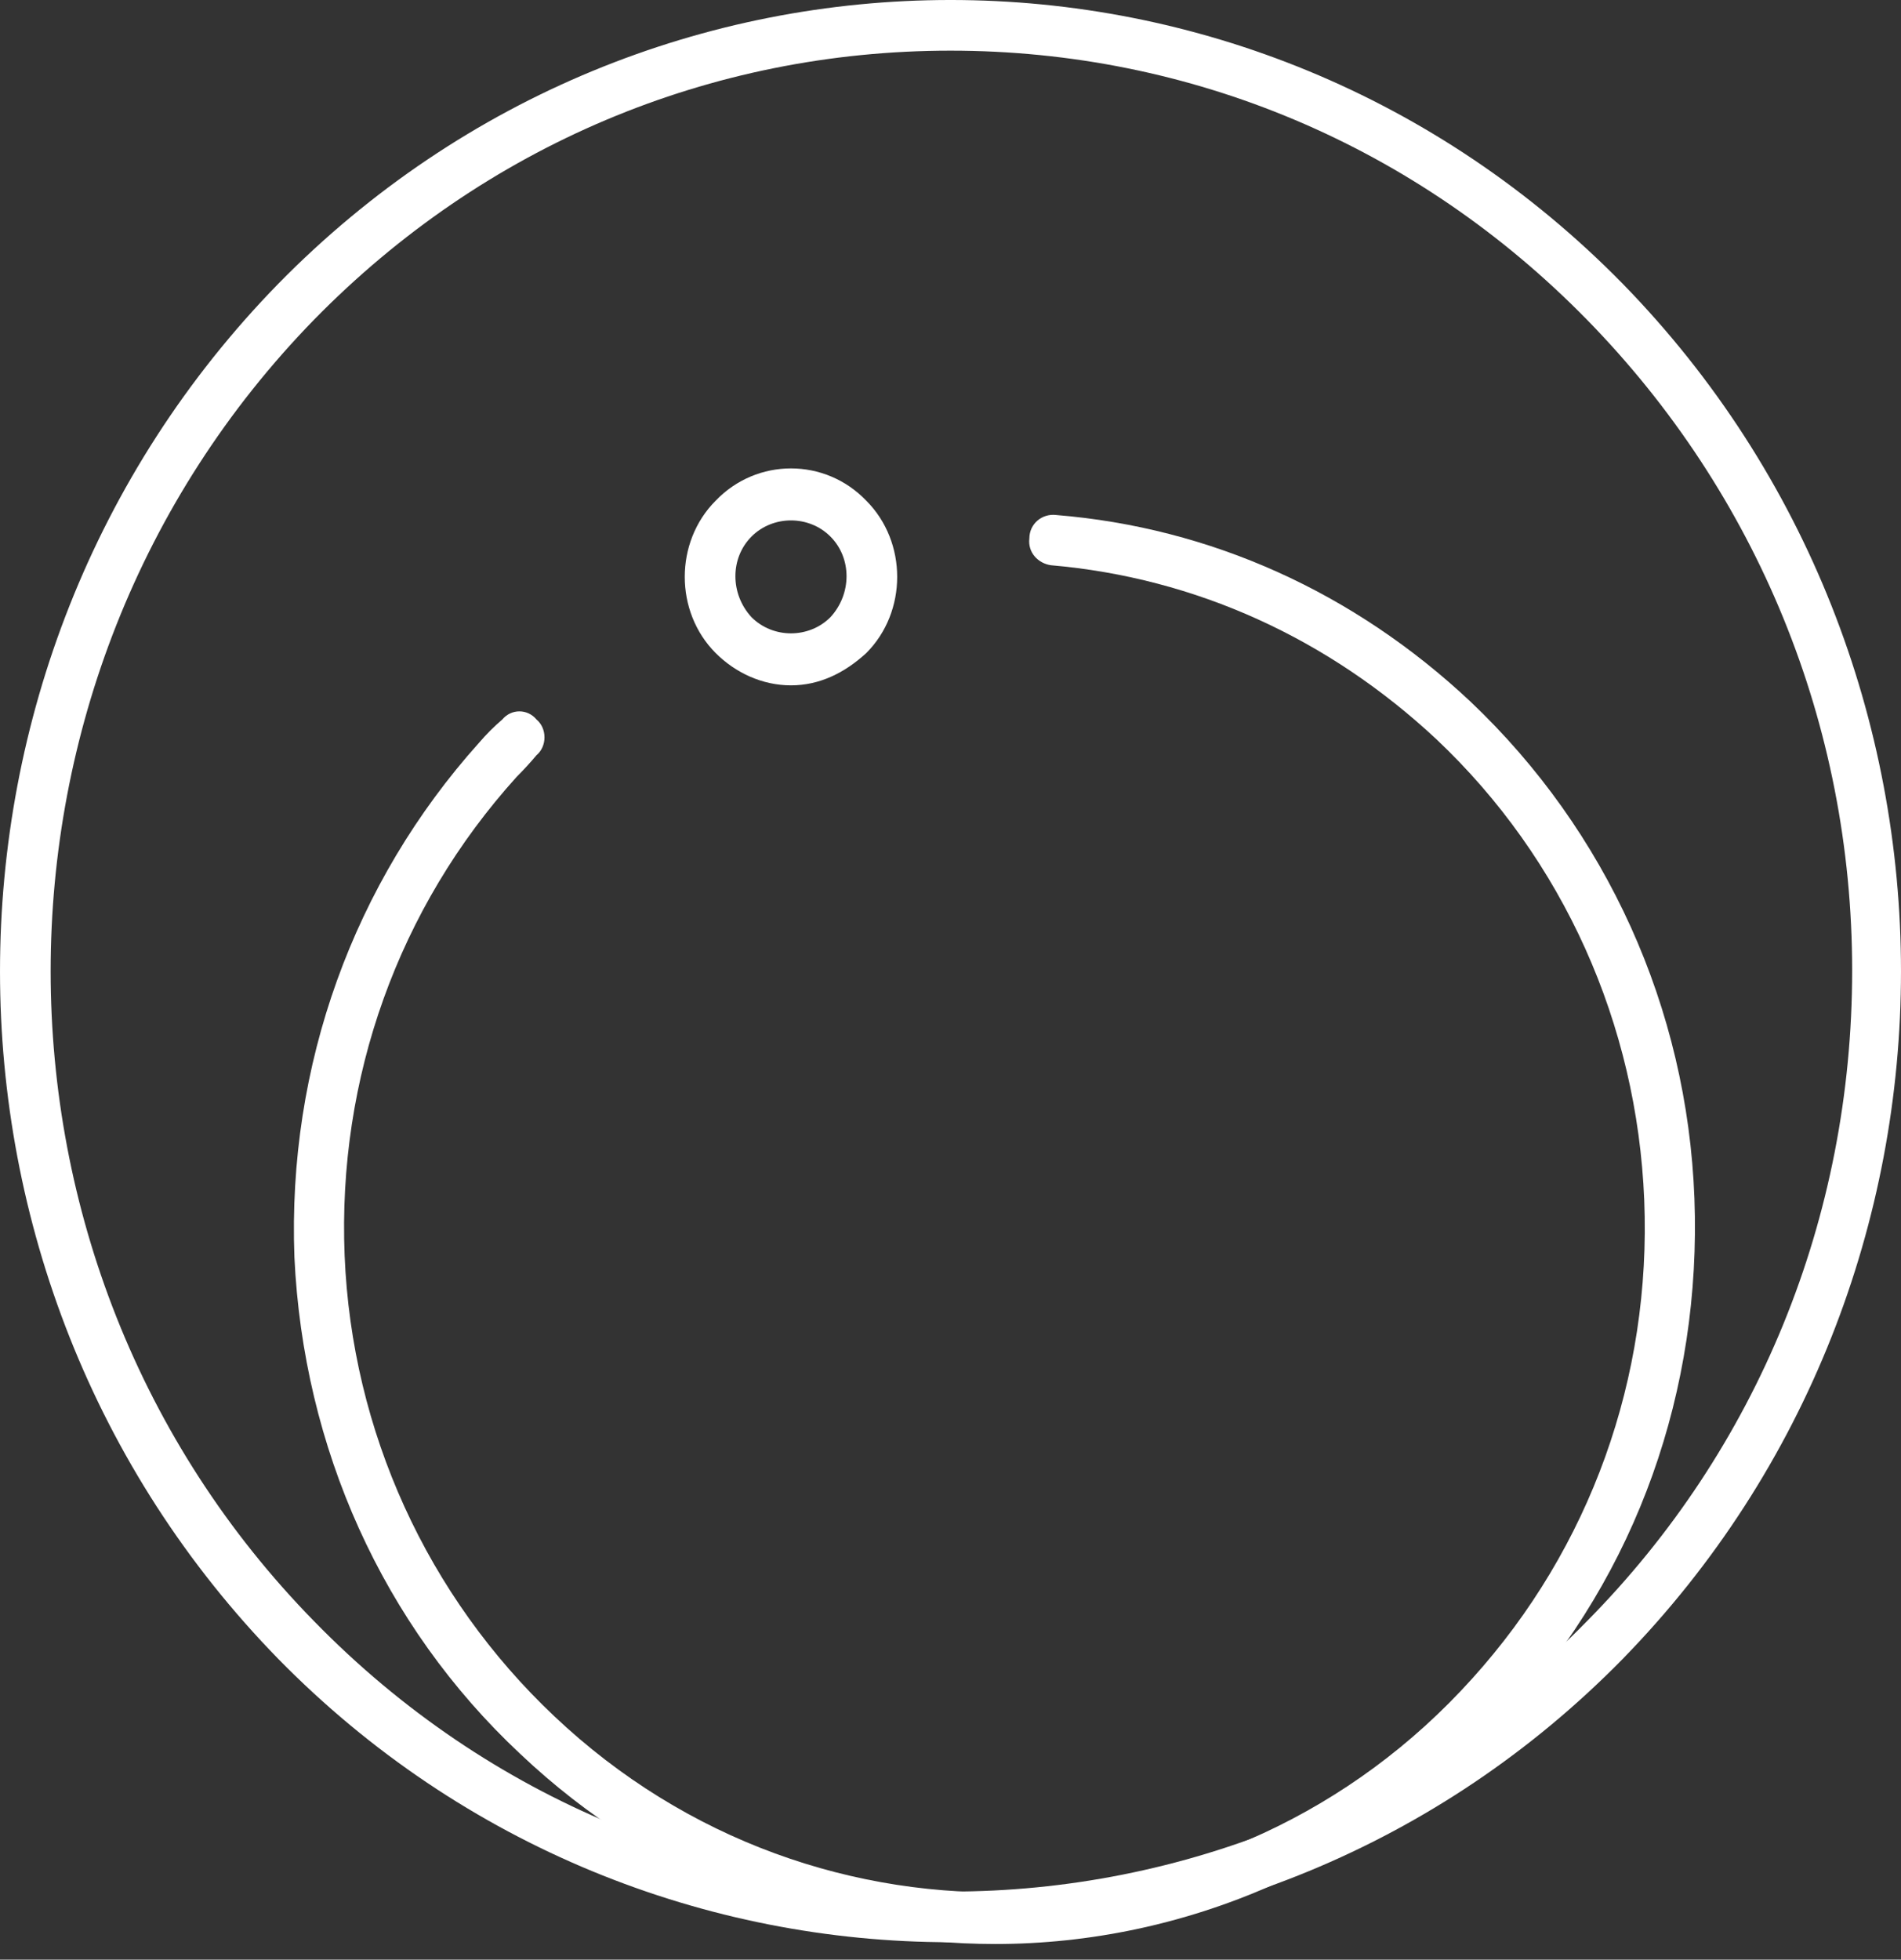
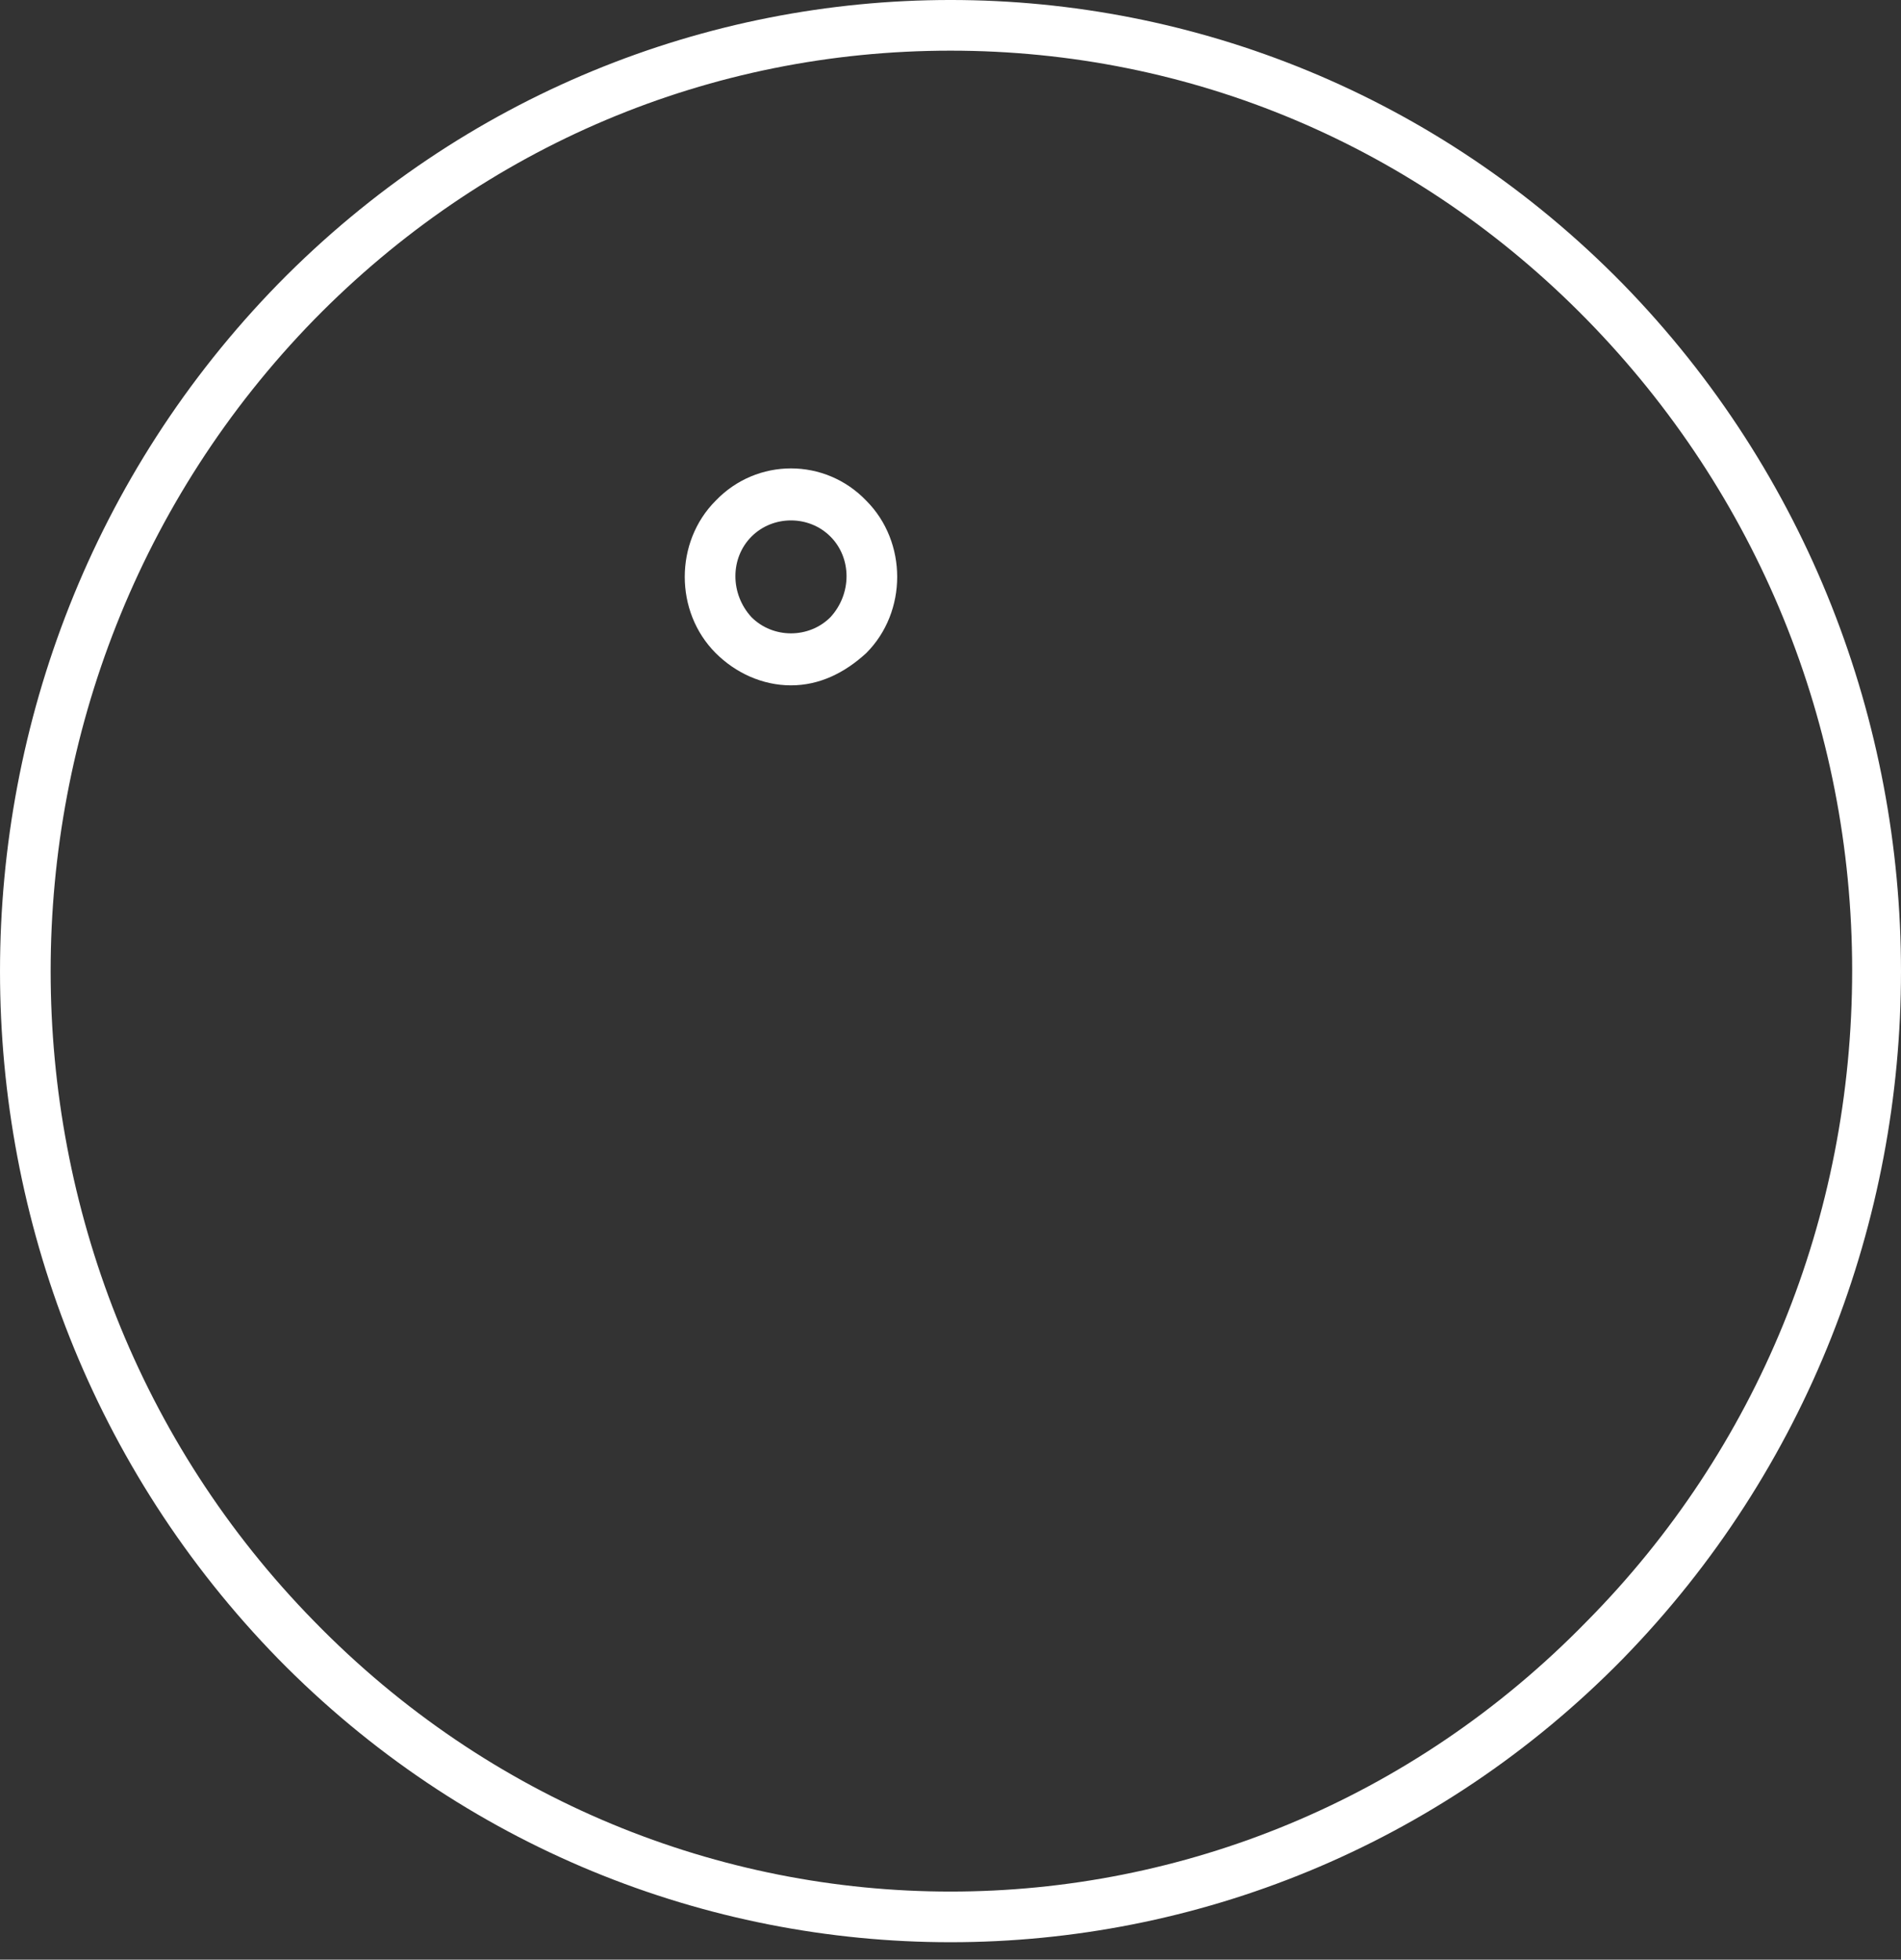
<svg xmlns="http://www.w3.org/2000/svg" width="98" height="101" viewBox="0 0 98 101" fill="none">
  <rect x="0" y="0" width="98" height="101" fill="#333333" stroke="none" />
  <path fill-rule="evenodd" clip-rule="evenodd" d="M49 100.102C36.432 100.102 23.865 95.205 14.347 85.502C-4.782 65.911 -4.782 34.215 14.347 14.624C33.475 -4.875 64.525 -4.875 83.653 14.624C102.782 34.215 102.782 65.911 83.653 85.502C74.135 95.205 61.568 100.102 49 100.102ZM49 2.611C36.617 2.611 24.974 7.508 16.195 16.472C-1.917 35.046 -1.917 65.079 16.195 83.561C34.307 102.135 63.693 102.135 81.805 83.561C90.584 74.69 95.482 62.769 95.482 50.017C95.482 37.356 90.584 25.436 81.805 16.472C73.026 7.508 61.383 2.611 49 2.611Z" fill="white" />
-   <path d="M51.31 100.194C42.532 100.194 33.753 96.96 26.822 90.399C19.707 83.746 15.64 74.597 15.178 64.802C14.809 54.914 18.228 45.488 24.697 38.28C25.066 37.849 25.467 37.449 25.898 37.079C26.36 36.525 27.192 36.525 27.654 37.079C28.208 37.541 28.208 38.465 27.654 38.927C27.346 39.297 27.007 39.666 26.637 40.036C20.538 46.782 17.396 55.561 17.766 64.709C18.136 73.765 22.017 82.267 28.578 88.458C42.162 101.303 63.416 100.379 75.891 86.518C81.99 79.772 85.132 70.993 84.763 61.845C84.393 52.788 80.604 44.287 74.043 38.095C68.499 32.92 61.66 29.779 54.175 29.132C53.528 29.039 52.974 28.485 53.066 27.746C53.066 27.006 53.713 26.452 54.452 26.544C62.4 27.191 69.792 30.518 75.799 36.155C82.822 42.808 86.981 51.957 87.35 61.752C87.72 71.64 84.393 81.066 77.832 88.274C70.716 96.128 61.014 100.194 51.31 100.194Z" fill="white" />
  <path fill-rule="evenodd" clip-rule="evenodd" d="M40.776 35.323C39.297 35.323 37.911 34.676 36.895 33.66C34.769 31.534 34.769 27.93 36.895 25.805C39.02 23.587 42.532 23.587 44.657 25.805C46.783 27.93 46.783 31.534 44.657 33.66C43.548 34.676 42.255 35.323 40.776 35.323ZM40.776 26.822C40.037 26.822 39.297 27.099 38.743 27.653C37.634 28.762 37.634 30.61 38.743 31.812C39.852 32.92 41.7 32.92 42.809 31.812C43.918 30.61 43.918 28.762 42.809 27.653C42.255 27.099 41.515 26.822 40.776 26.822Z" fill="white" />
</svg>